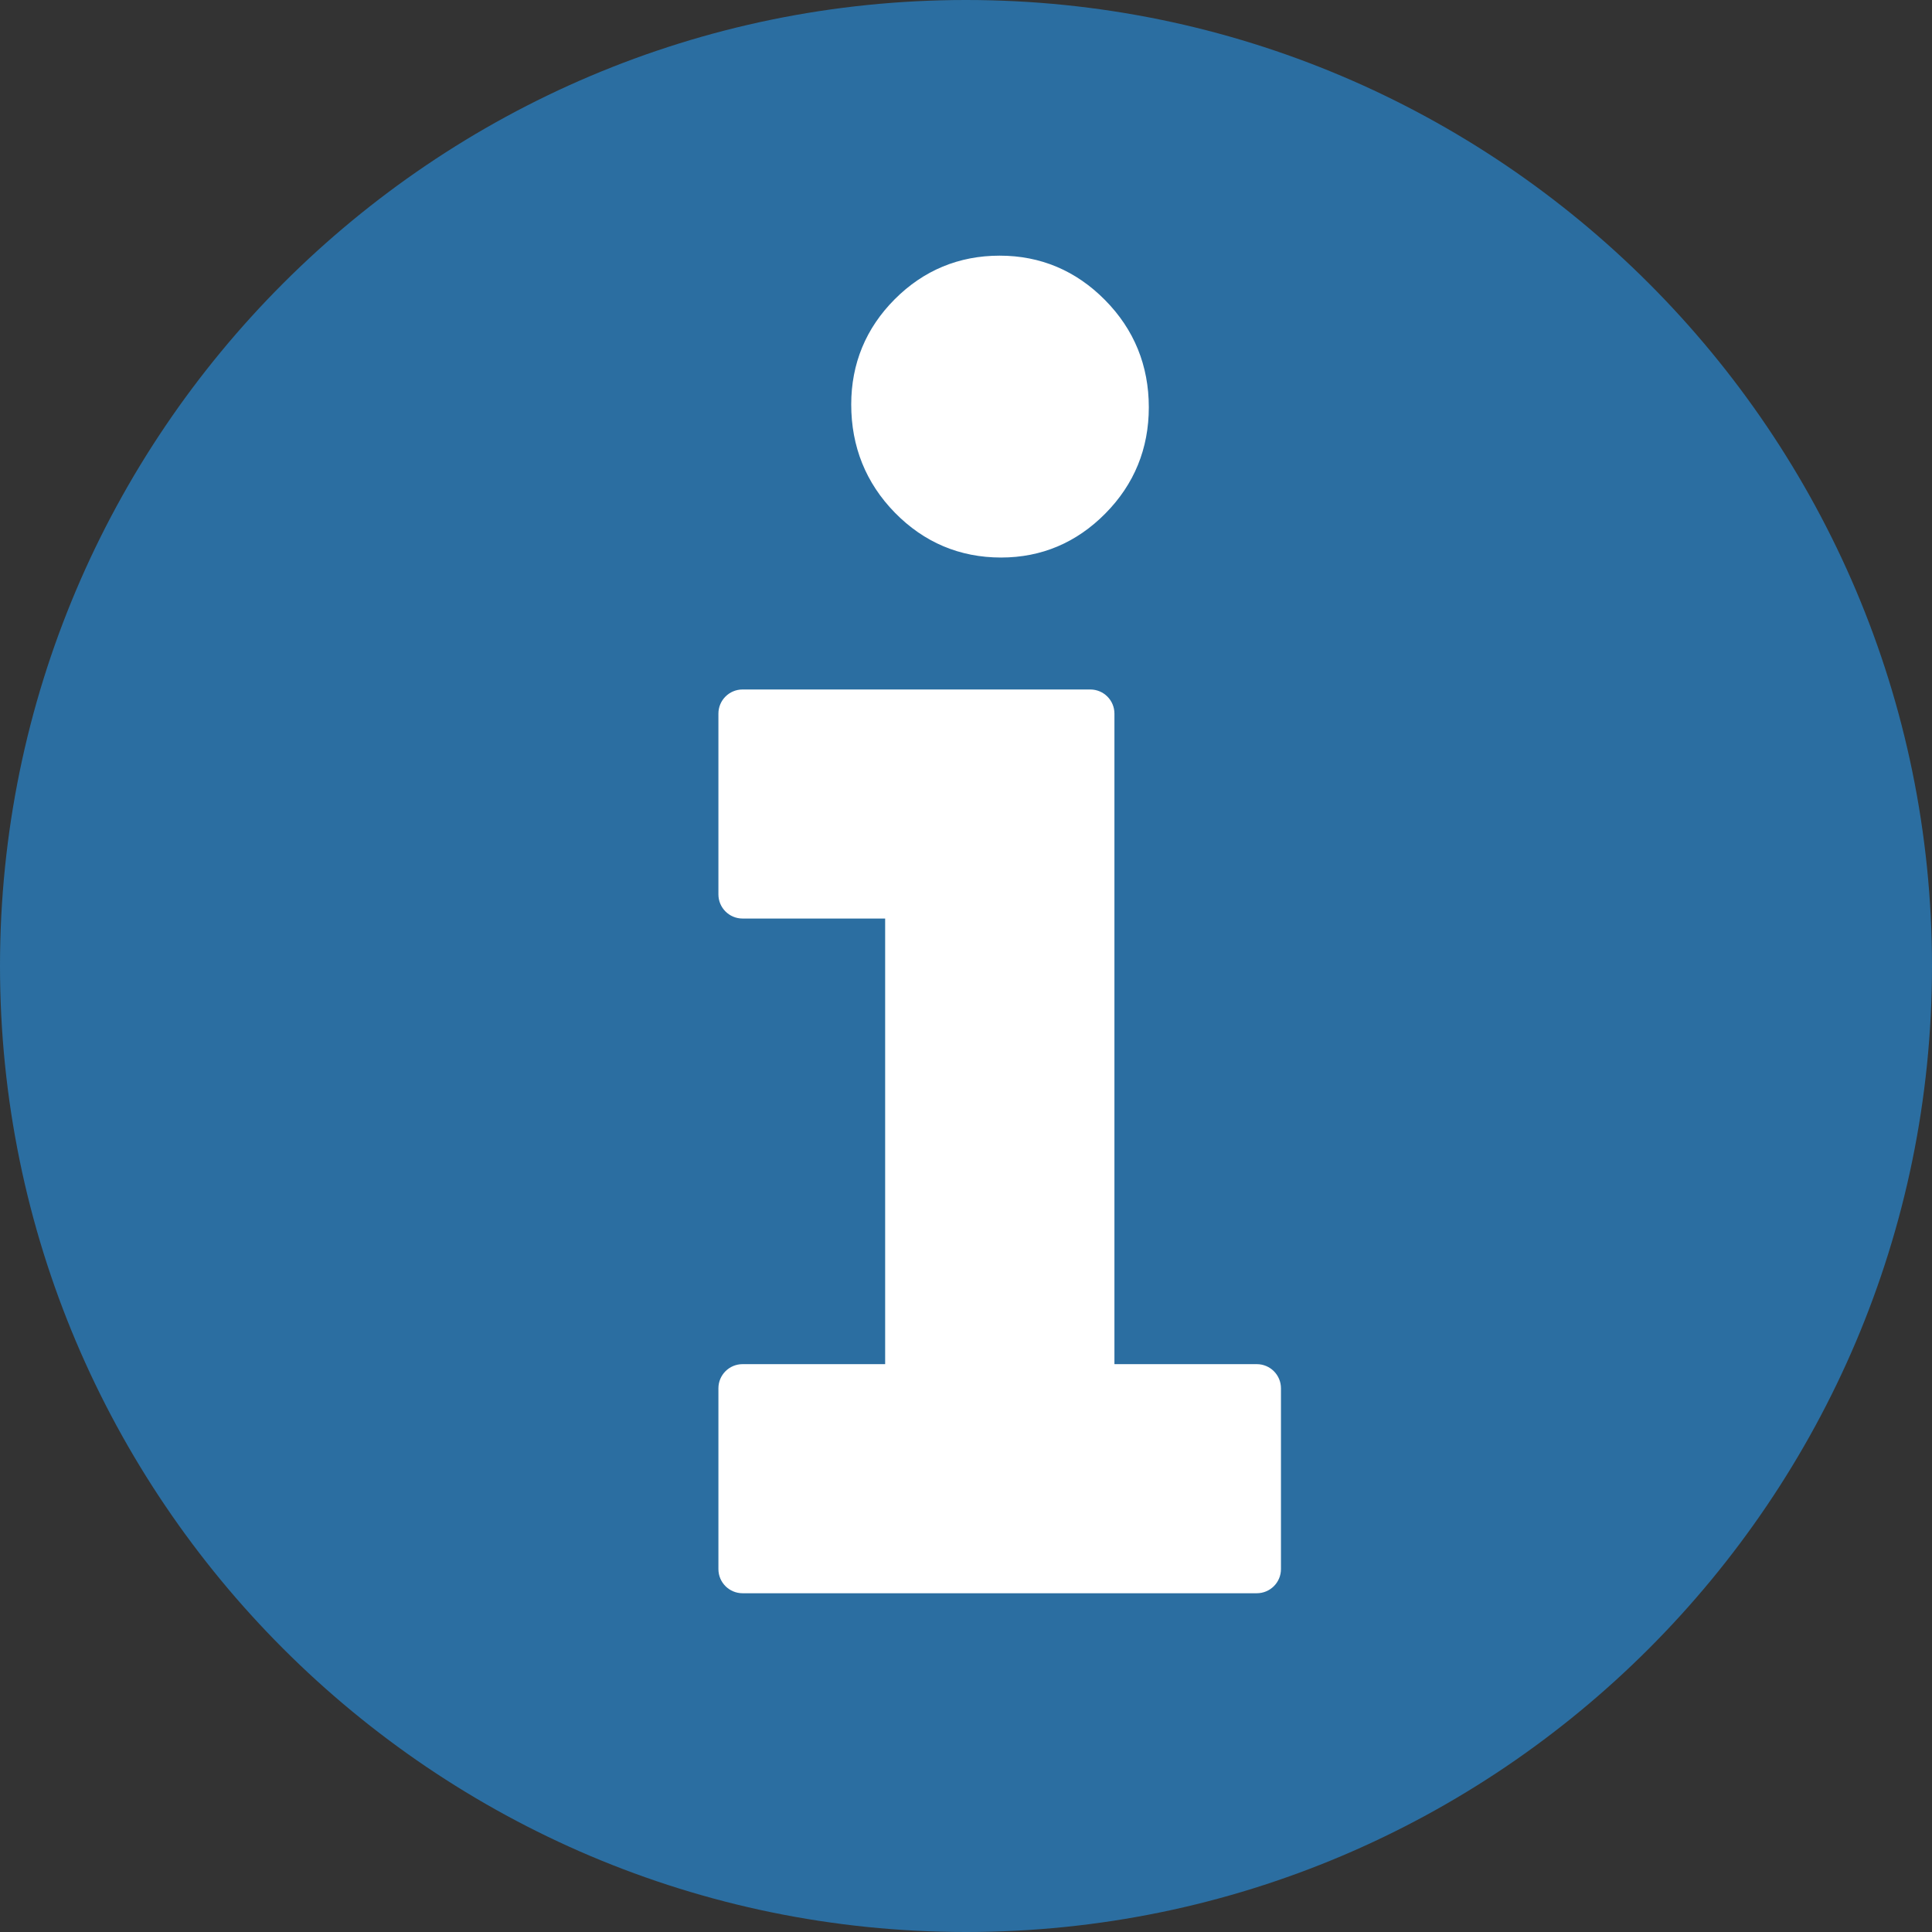
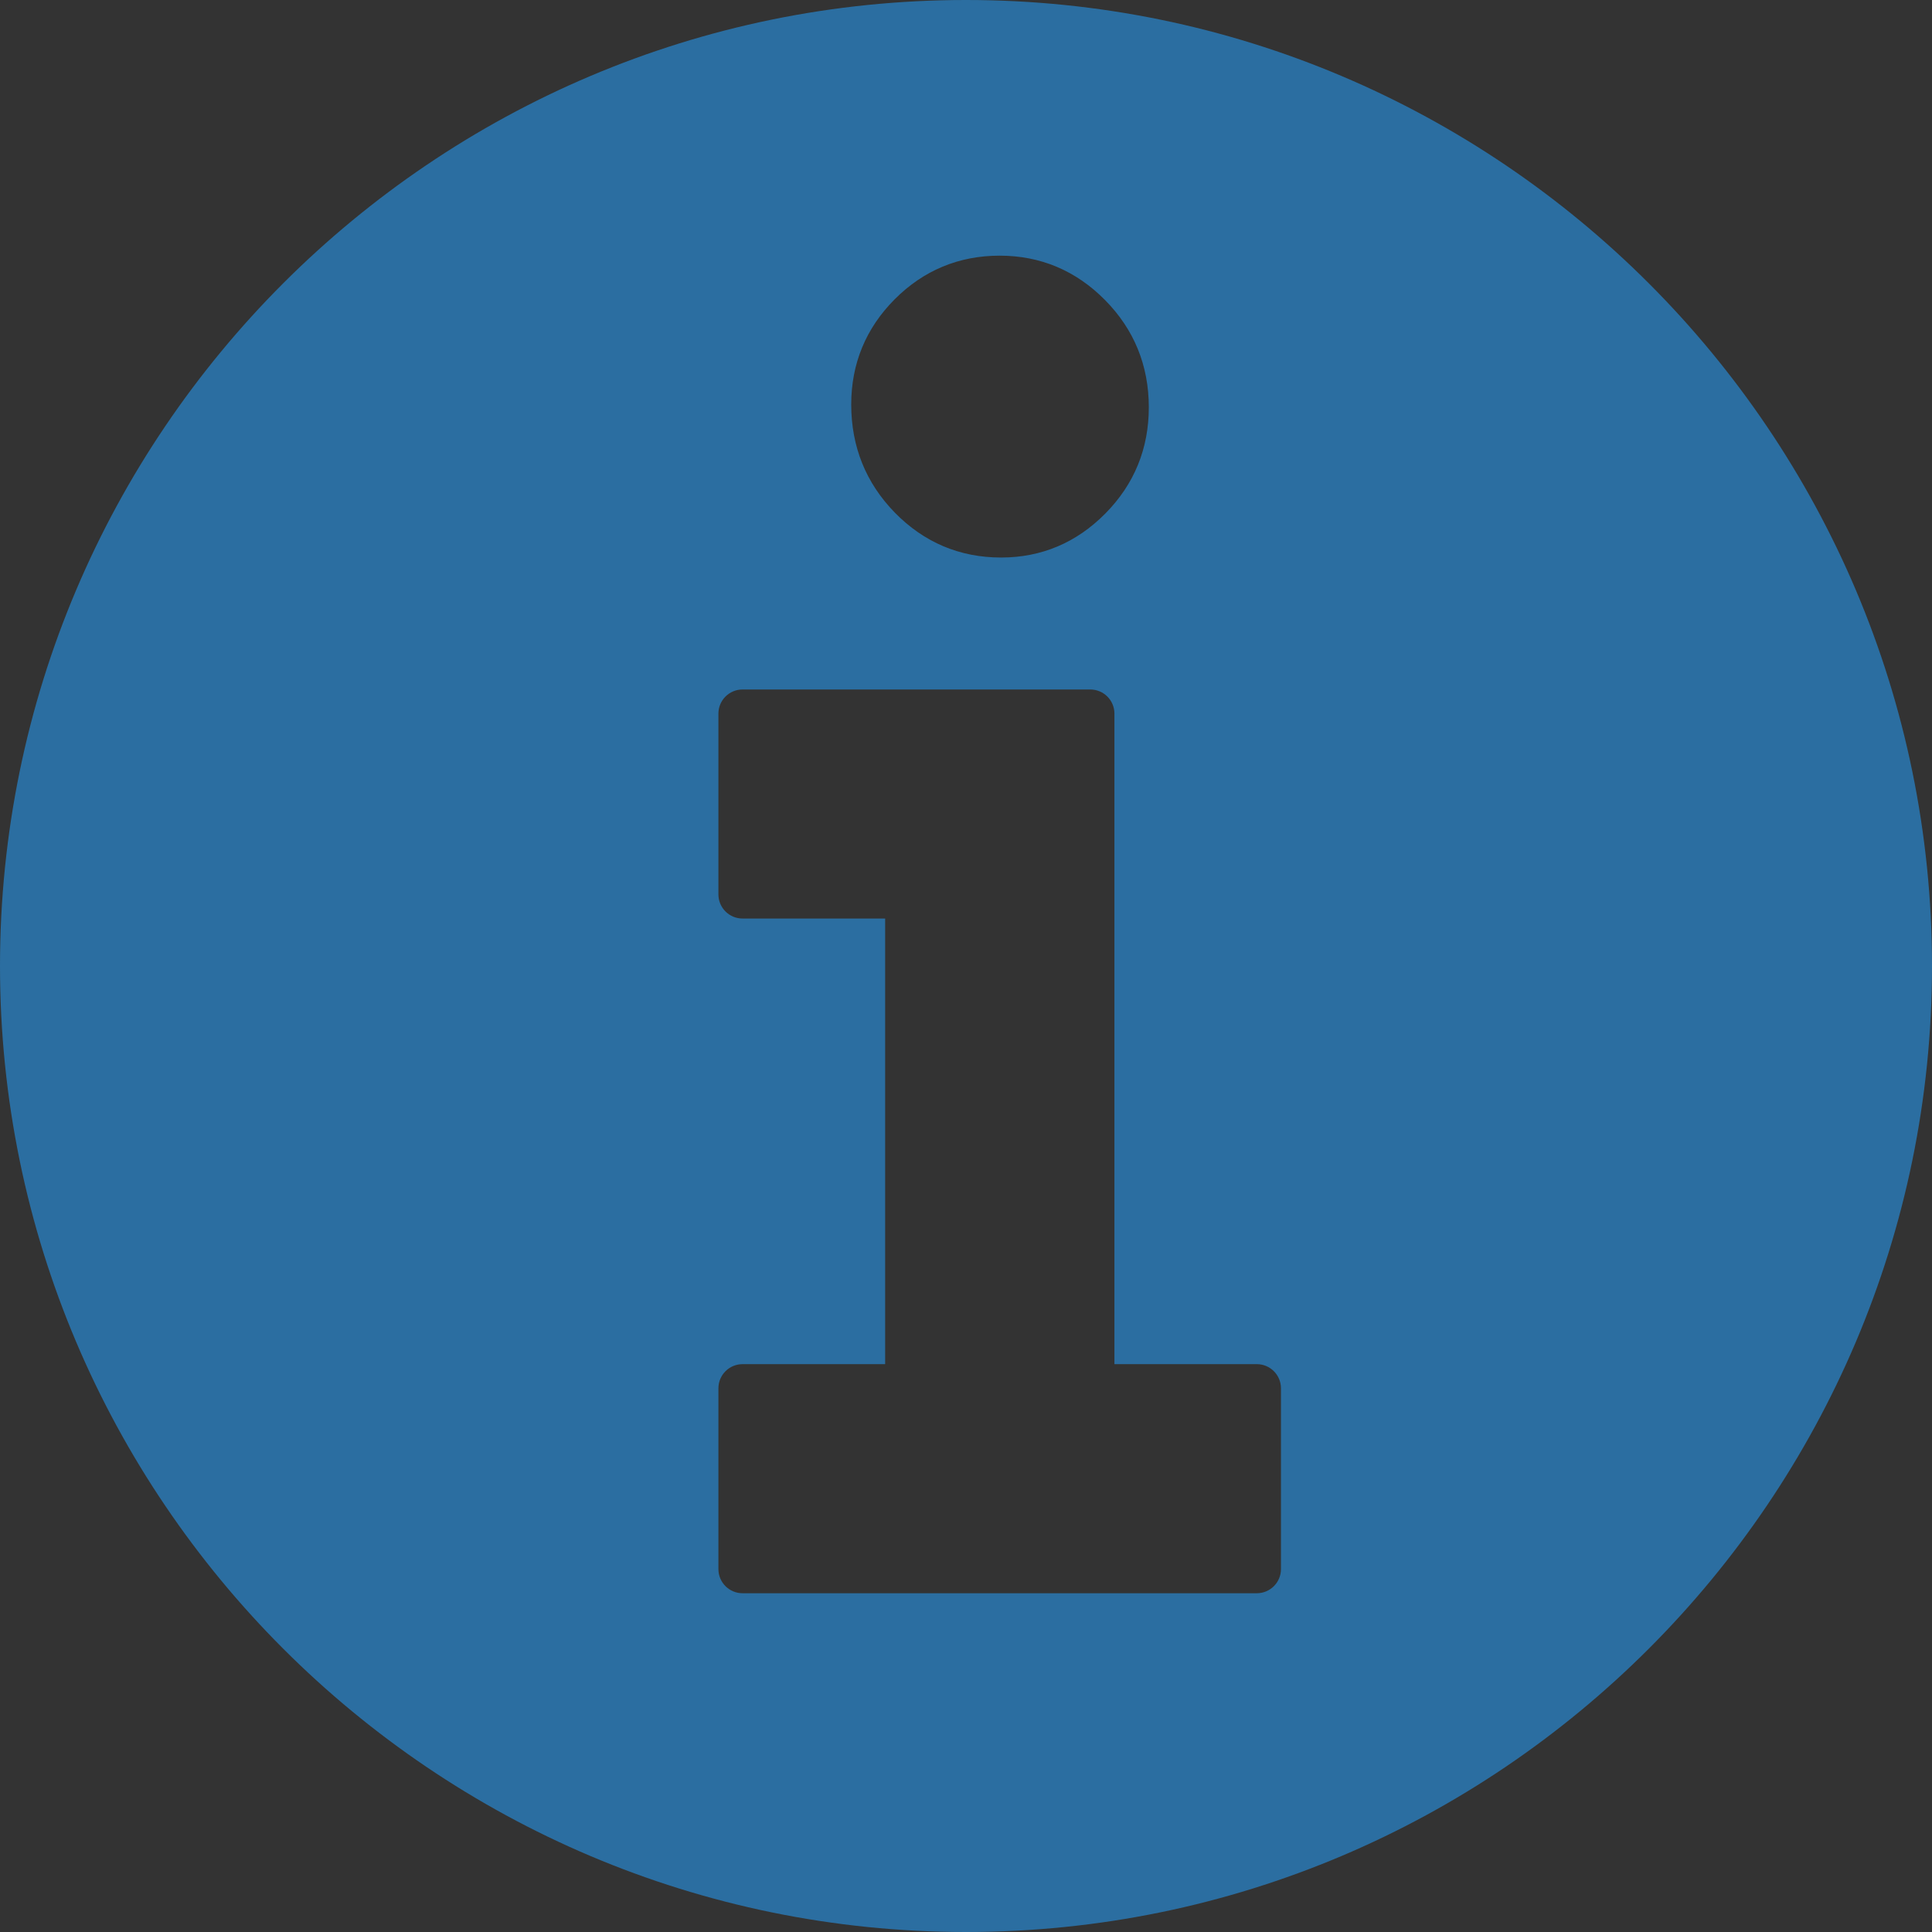
<svg xmlns="http://www.w3.org/2000/svg" version="1.1" id="Layer_1" x="0px" y="0px" width="297.333px" height="297.333px" viewBox="0 0 297.333 297.333" enable-background="new 0 0 297.333 297.333" xml:space="preserve">
  <rect x="0" y="0" width="297.333" height="297.333" fill="#333333" stroke="none" />
  <g>
-     <rect x="98.237" y="28.166" fill="#FFFFFF" stroke="#000000" stroke-width="0.587" stroke-miterlimit="10" width="108" height="232" />
    <path fill="#2b6ea1" d="M148.665,0C66.691,0,0,66.691,0,148.666c0,81.976,66.692,148.667,148.666,148.667   c81.976,0,148.667-66.689,148.667-148.667C297.333,66.692,230.641,0,148.665,0 M137.693,46.058   c4.442-4.454,9.881-6.712,16.159-6.712c6.281,0,11.74,2.302,16.219,6.839c4.469,4.522,6.73,10.073,6.73,16.499   c0,6.355-2.246,11.852-6.684,16.338c-4.441,4.498-9.844,6.781-16.051,6.781c-6.359,0-11.859-2.322-16.347-6.904   c-4.459-4.559-6.717-10.164-6.717-16.654C131.005,55.957,133.257,50.512,137.693,46.058 M197.139,241.479   c0,2.057-1.664,3.719-3.719,3.719h-79.14c-2.053,0-3.717-1.662-3.717-3.719v-27.818c0-2.057,1.664-3.719,3.717-3.719h21.943v-68.58   H114.28c-2.053,0-3.717-1.662-3.717-3.717v-27.817c0-2.056,1.664-3.717,3.717-3.717h53.511c2.057,0,3.719,1.661,3.719,3.717   v100.114h21.91c2.055,0,3.719,1.662,3.719,3.719V241.479z" />
  </g>
</svg>